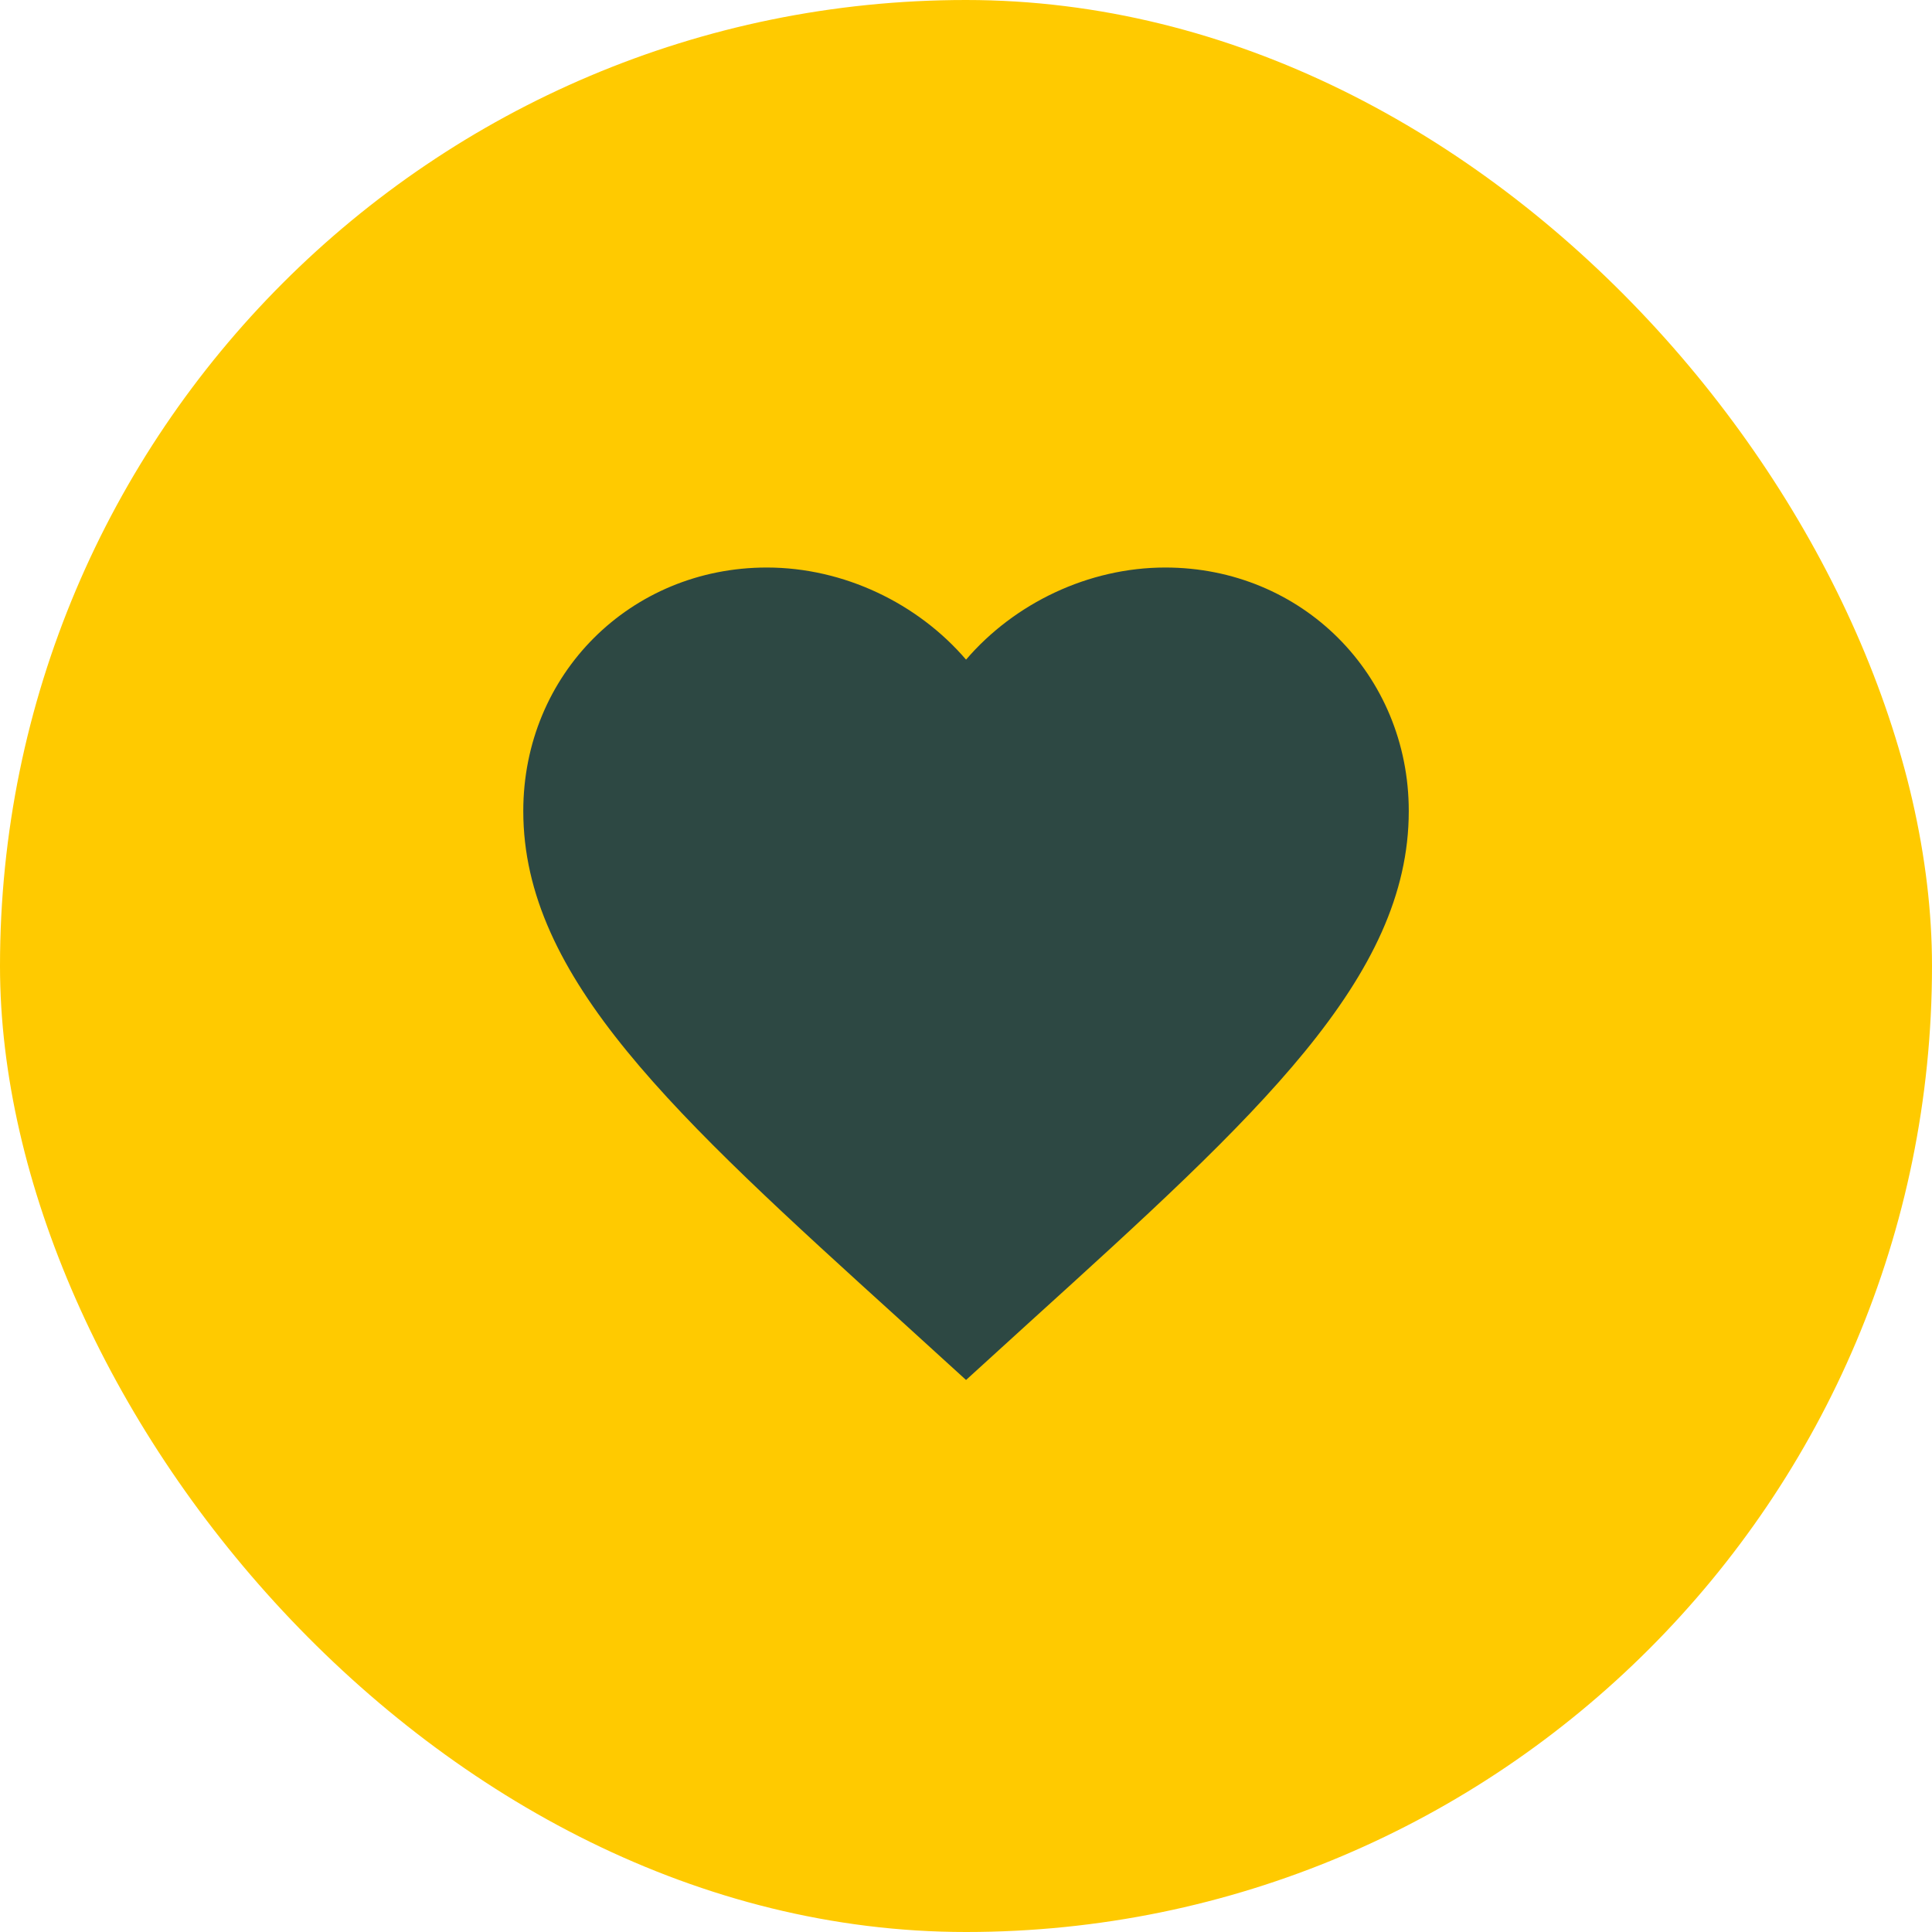
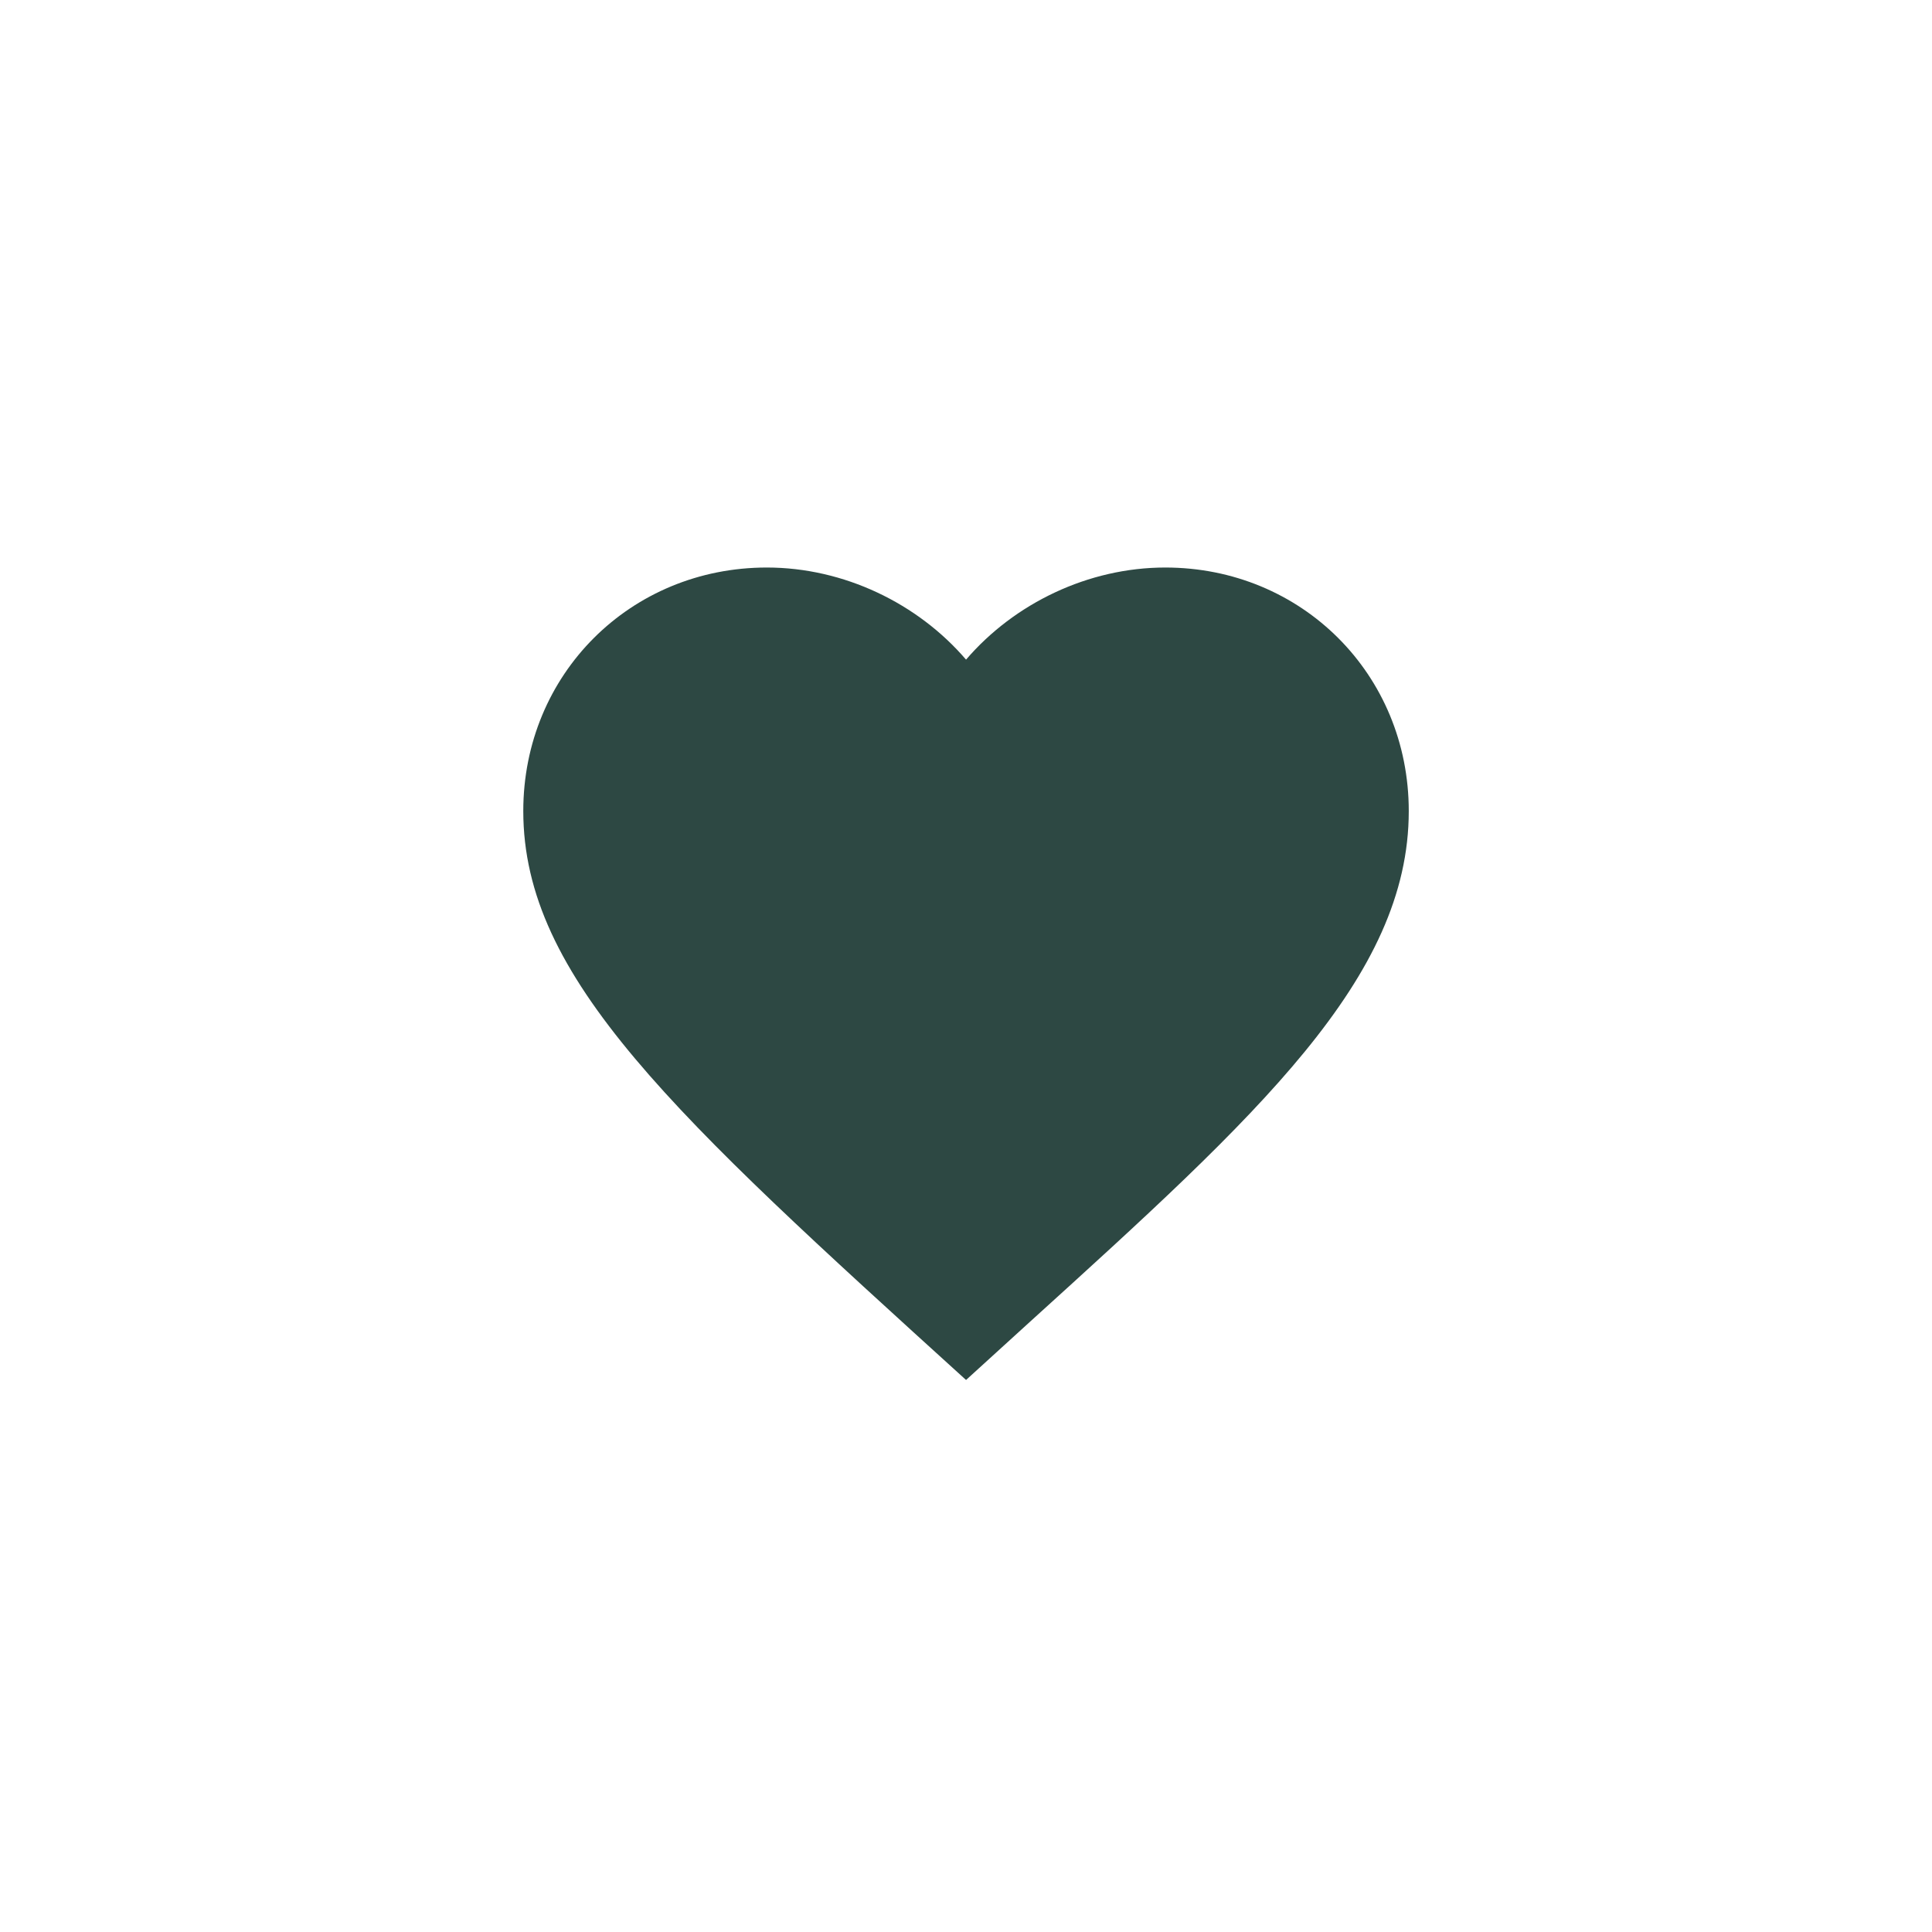
<svg xmlns="http://www.w3.org/2000/svg" width="40" height="40" viewBox="0 0 40 40" fill="none">
-   <rect width="40" height="40" rx="20" fill="#FFCA00" />
-   <path d="M20.001 28.571L18.672 27.361C13.951 23.08 10.834 20.247 10.834 16.792C10.834 13.959 13.052 11.75 15.876 11.75C17.471 11.75 19.002 12.492 20.001 13.657C21 12.492 22.531 11.75 24.126 11.75C26.949 11.75 29.167 13.959 29.167 16.792C29.167 20.247 26.051 23.08 21.33 27.361L20.001 28.571Z" fill="#2D4843" />
+   <path d="M20.001 28.571C13.951 23.08 10.834 20.247 10.834 16.792C10.834 13.959 13.052 11.75 15.876 11.75C17.471 11.75 19.002 12.492 20.001 13.657C21 12.492 22.531 11.75 24.126 11.75C26.949 11.75 29.167 13.959 29.167 16.792C29.167 20.247 26.051 23.08 21.33 27.361L20.001 28.571Z" fill="#2D4843" />
</svg>